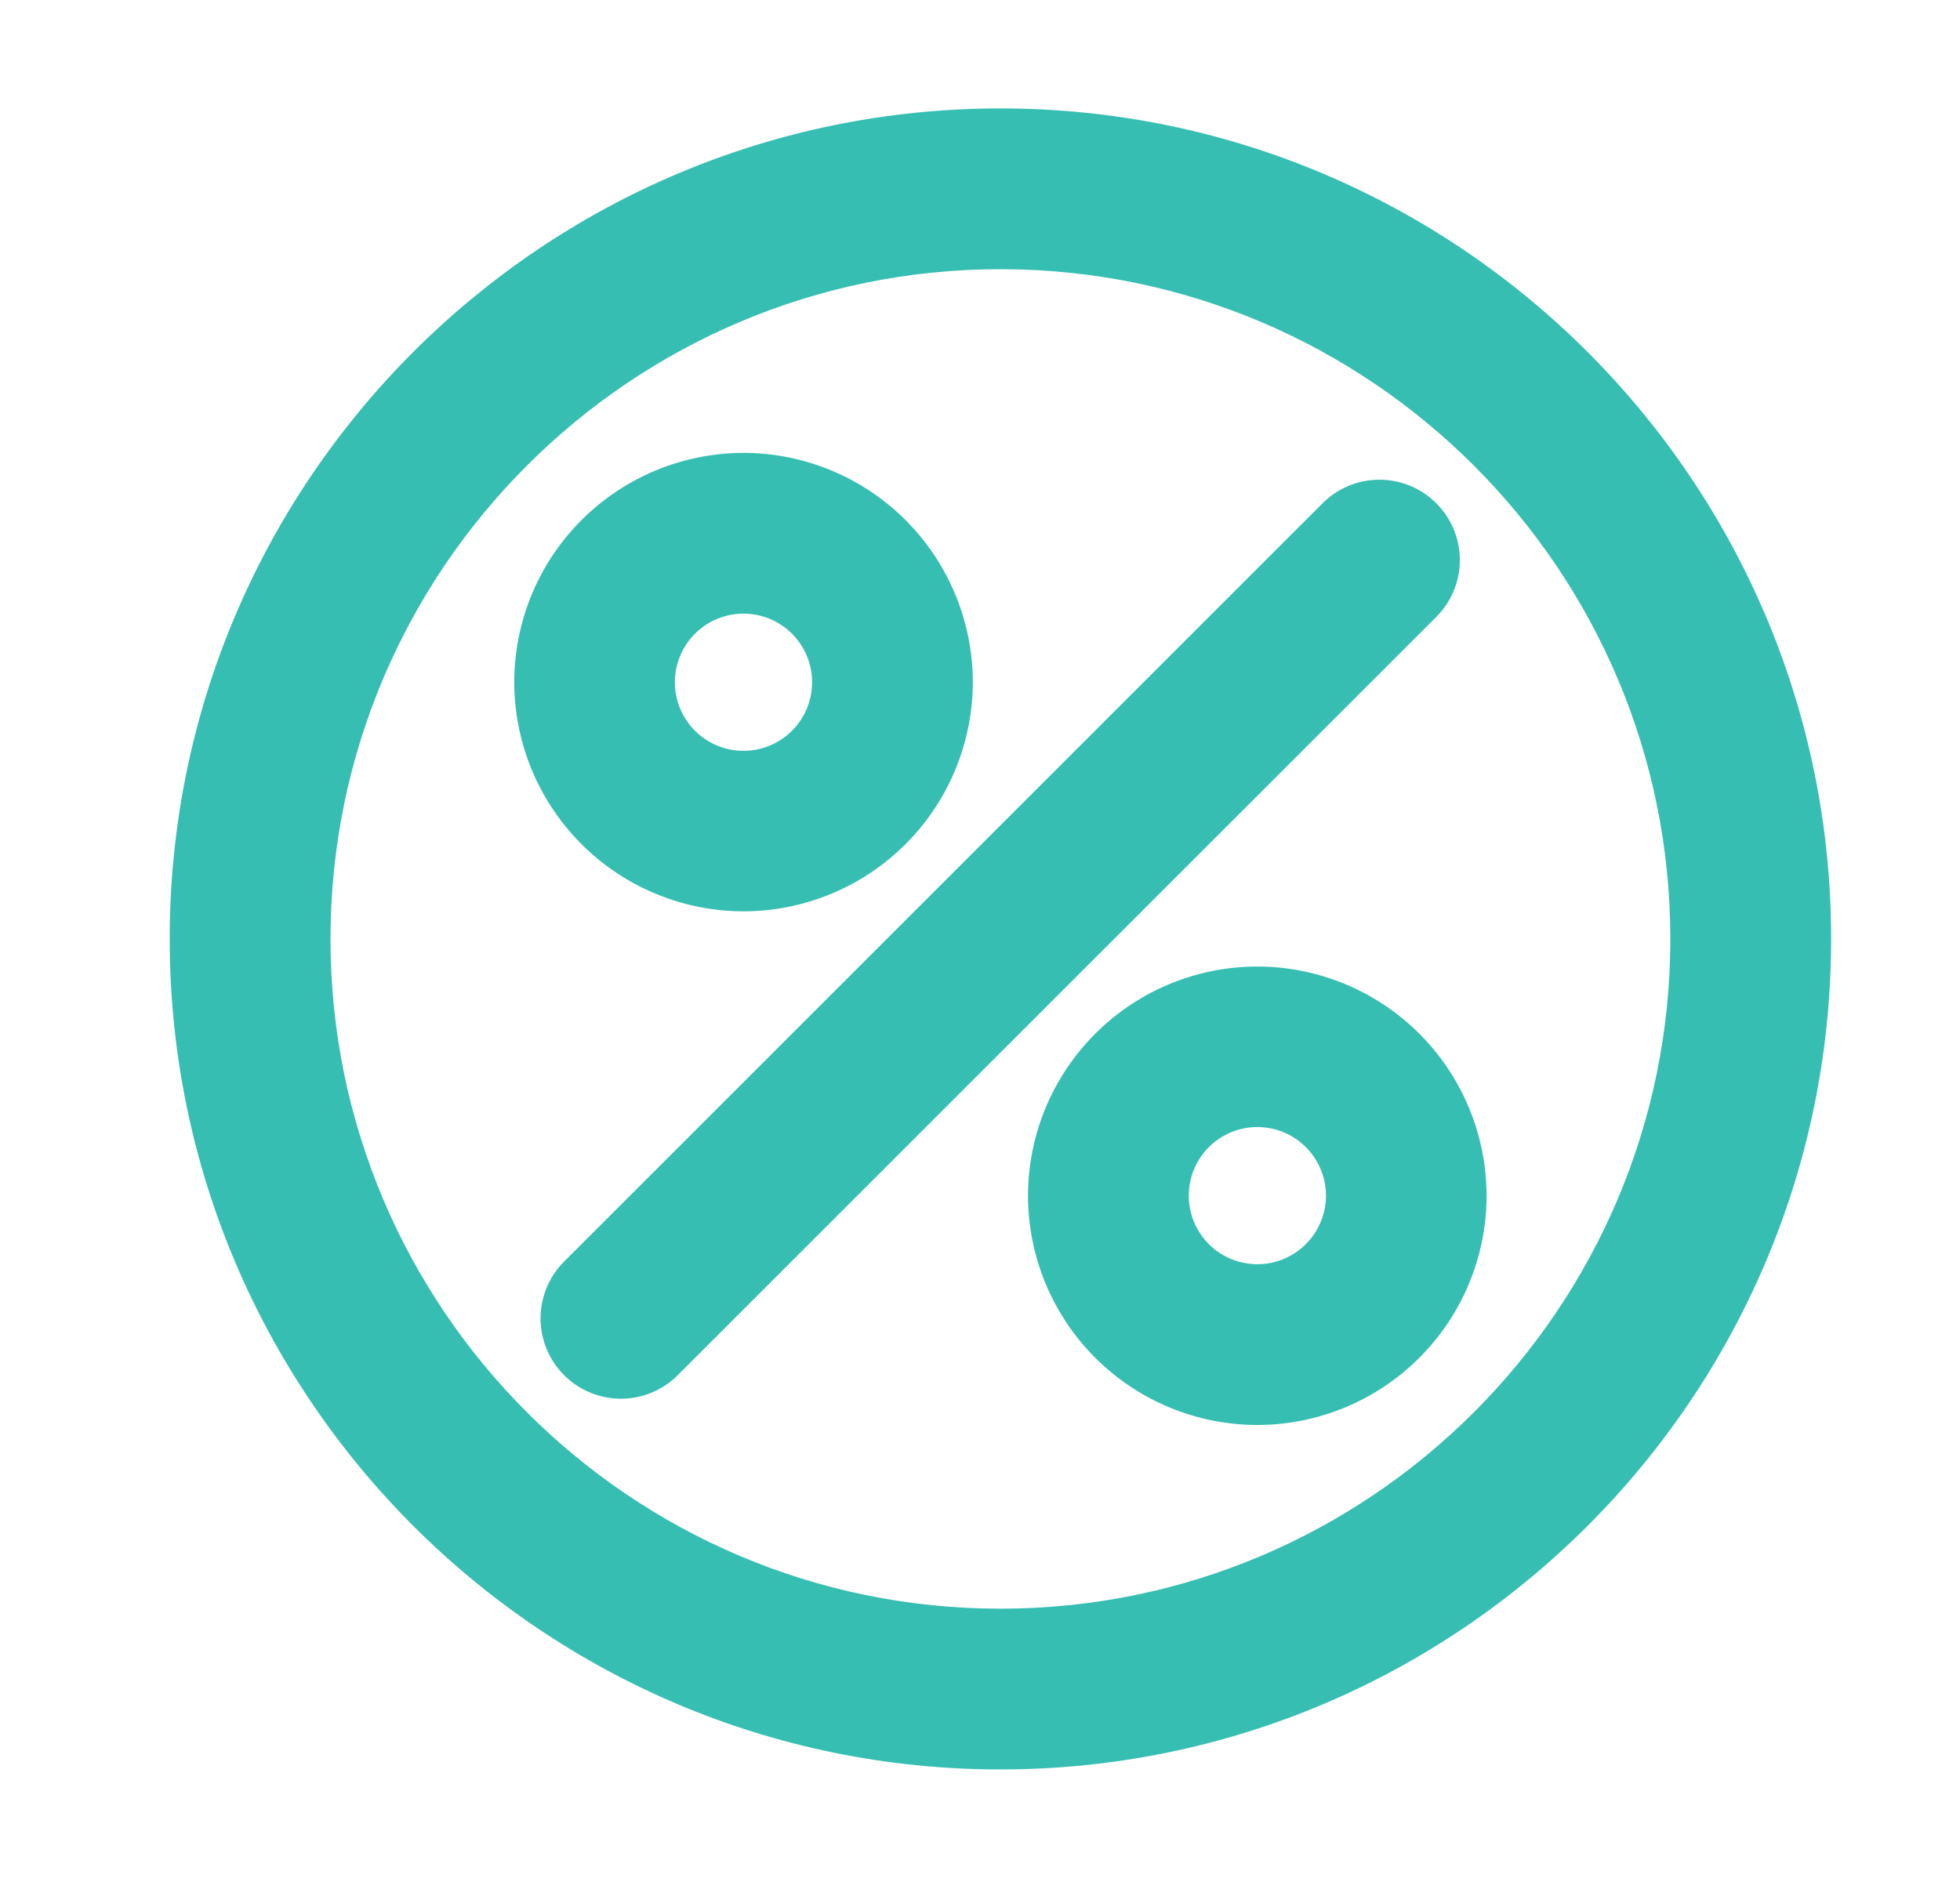
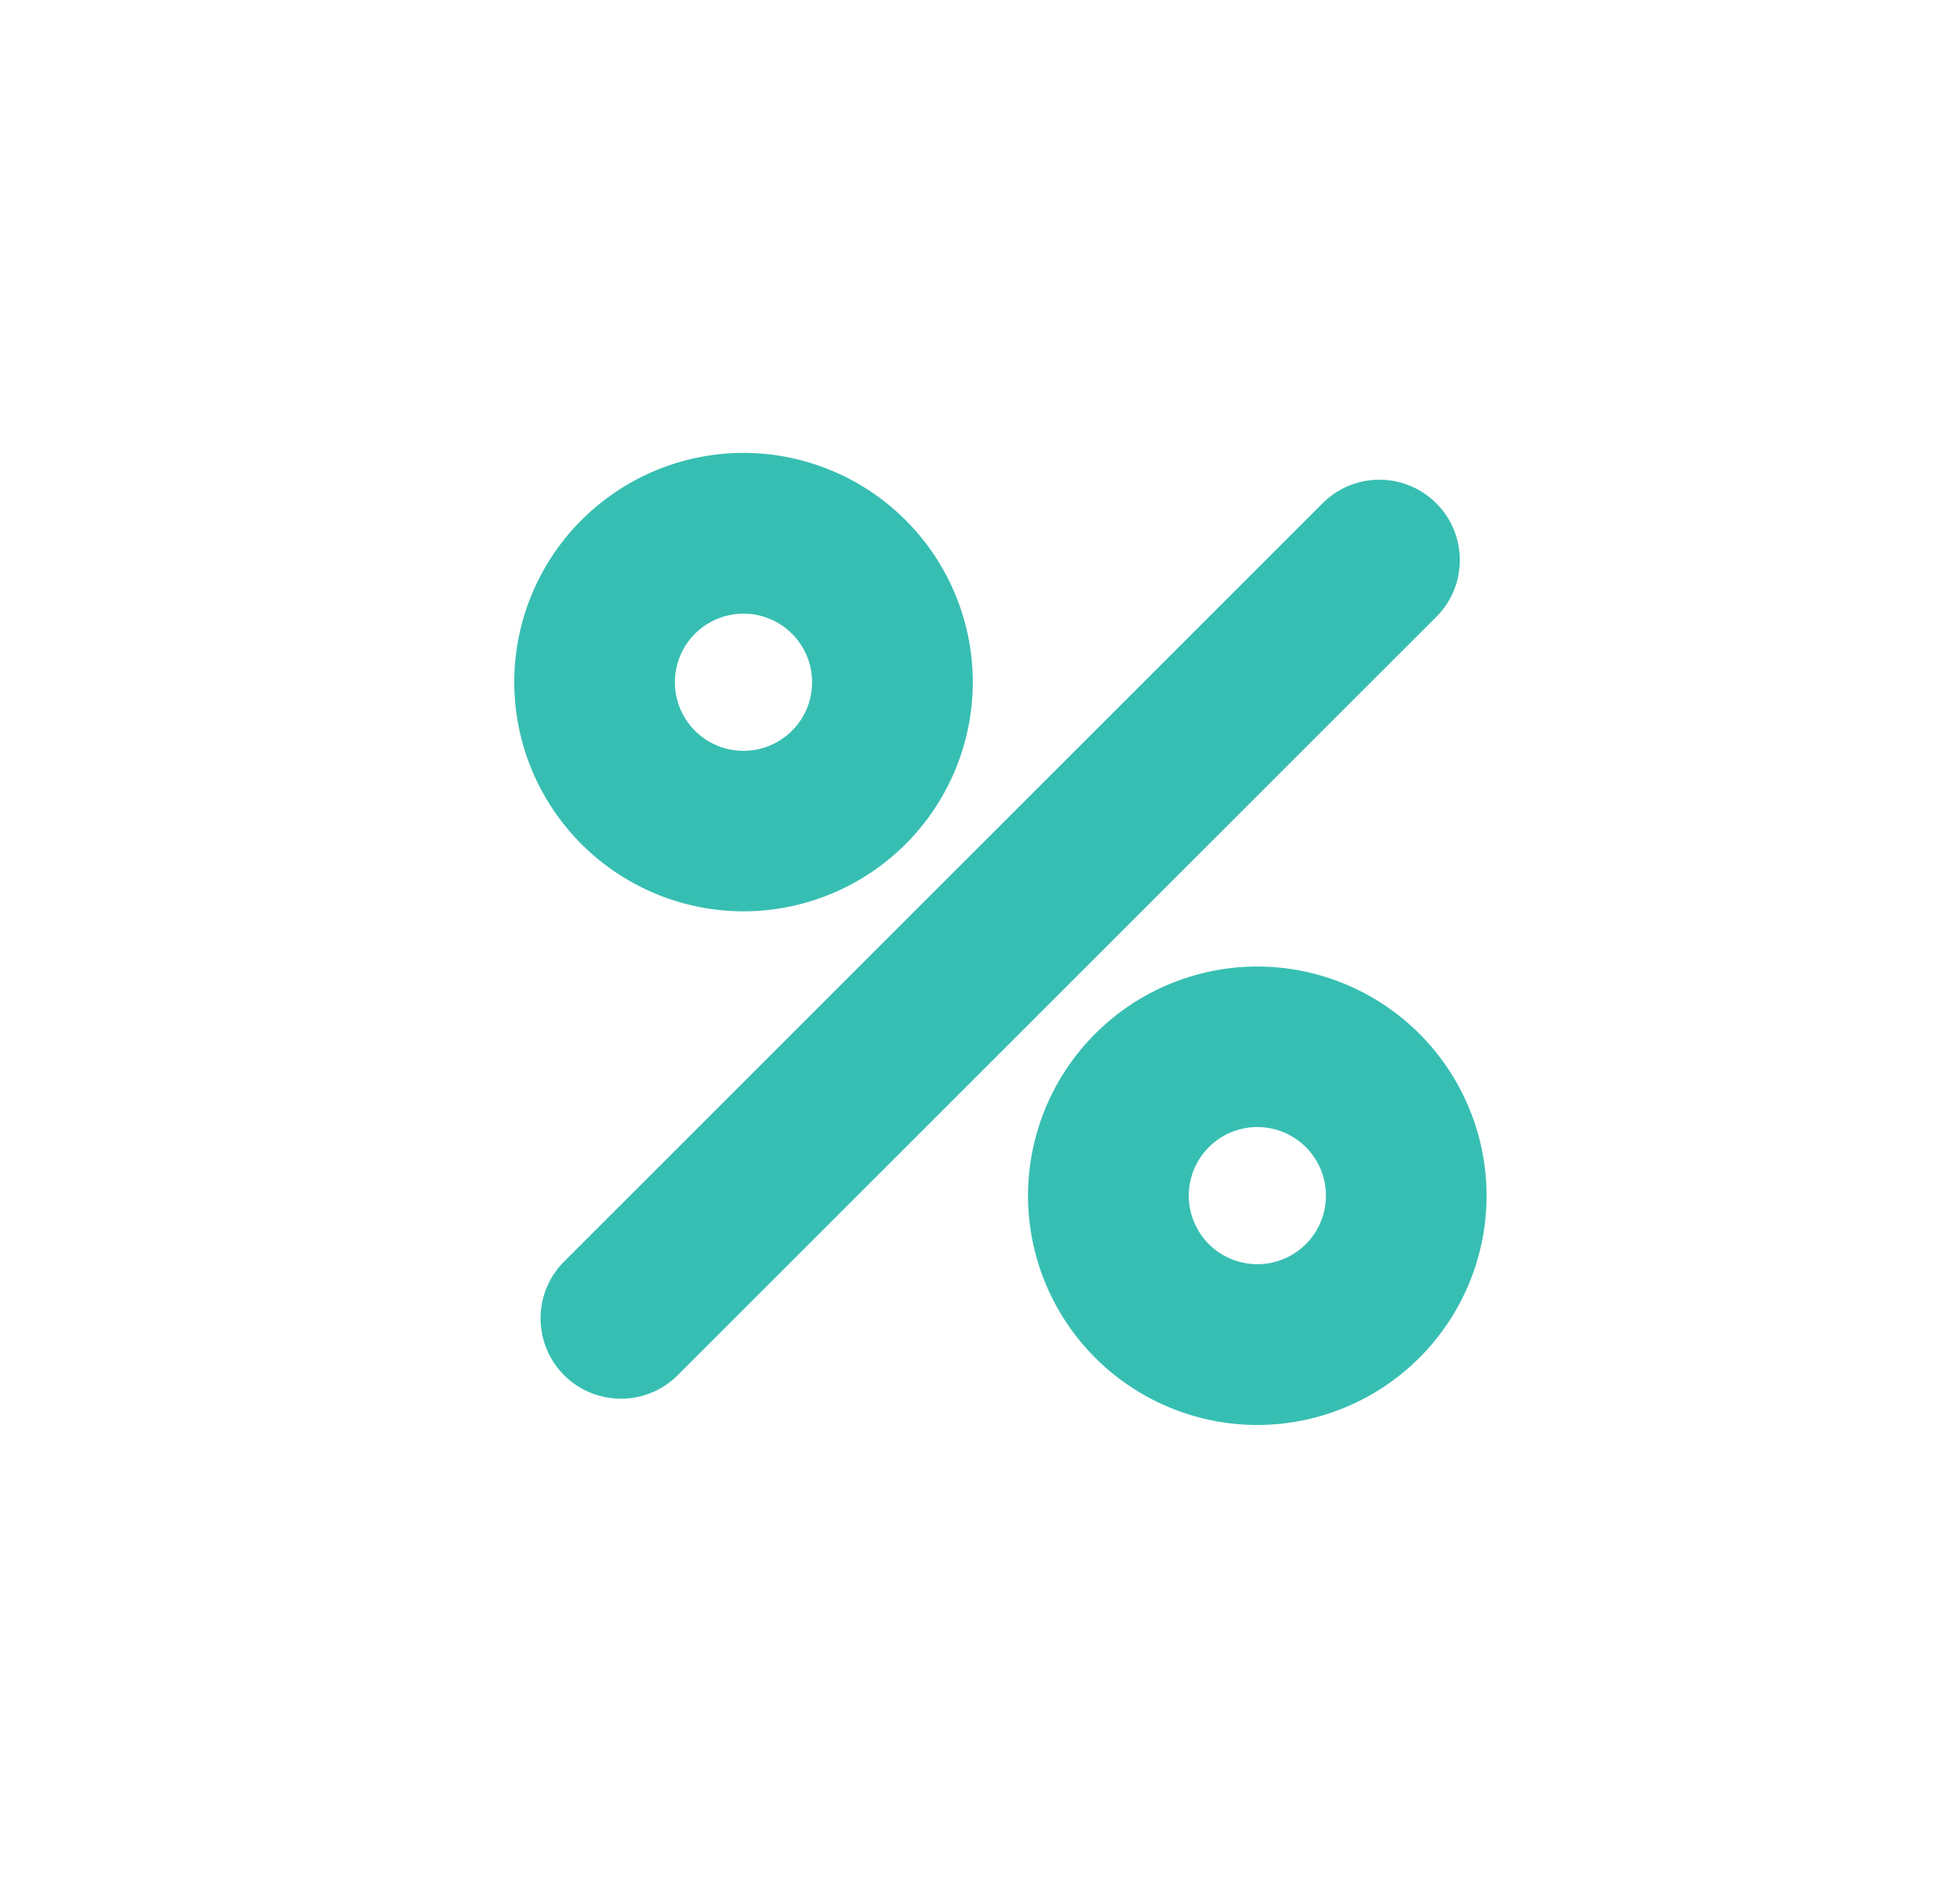
<svg xmlns="http://www.w3.org/2000/svg" width="24" height="23" fill="none">
-   <path d="M12.25 1.328C6.641 1.328 2.078 5.891 2.078 11.5c0 5.609 4.563 10.172 10.172 10.172 5.609 0 10.172-4.563 10.172-10.172 0-5.609-4.563-10.172-10.172-10.172zm0 18.375c-4.523 0-8.203-3.68-8.203-8.203s3.68-8.203 8.203-8.203 8.203 3.68 8.203 8.203-3.68 8.203-8.203 8.203z" fill="#37BEB2" />
  <path d="M9.105 11.162a2.811 2.811 0 0 0 2.807-2.807 2.811 2.811 0 0 0-2.807-2.808 2.811 2.811 0 0 0-2.808 2.808 2.811 2.811 0 0 0 2.808 2.807zm0-3.646a.84.84 0 1 1-.002 1.68.84.84 0 0 1 .002-1.68zM15.396 11.838a2.81 2.81 0 0 0-2.808 2.807 2.81 2.81 0 0 0 2.808 2.808 2.81 2.81 0 0 0 2.807-2.808 2.81 2.81 0 0 0-2.807-2.807zm0 3.646a.84.84 0 1 1 .001-1.68.84.84 0 0 1-.002 1.68zM17.587 6.164a.984.984 0 0 0-1.392 0l-9.28 9.28a.984.984 0 1 0 1.392 1.391l9.28-9.279a.984.984 0 0 0 0-1.392z" fill="#37BEB2" />
</svg>